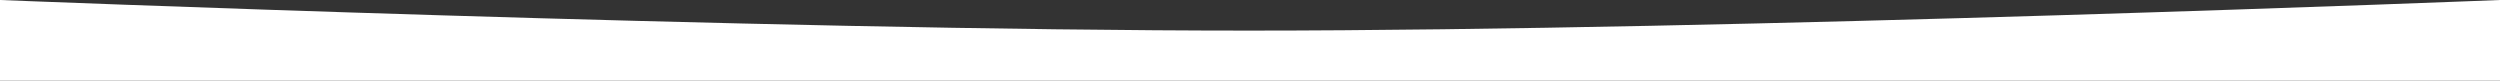
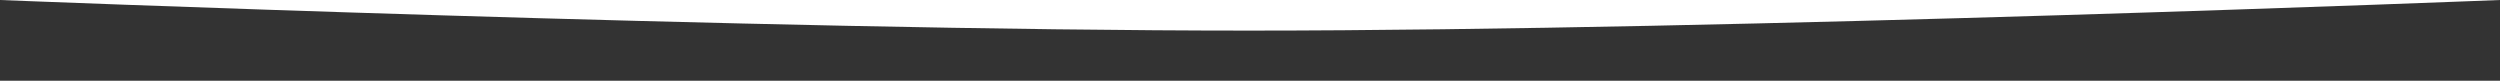
<svg xmlns="http://www.w3.org/2000/svg" width="7680" height="248" viewBox="0 0 7680 248" fill="none">
  <rect x="0" y="0" width="7680" height="248" fill="#333333" stroke="none" />
-   <path d="M0 0C0 0 2332.62 94.104 3838 94C5334.01 93.897 7680 0 7680 0V248H0V0Z" fill="white" />
+   <path d="M0 0C0 0 2332.62 94.104 3838 94C5334.01 93.897 7680 0 7680 0V248V0Z" fill="white" />
</svg>